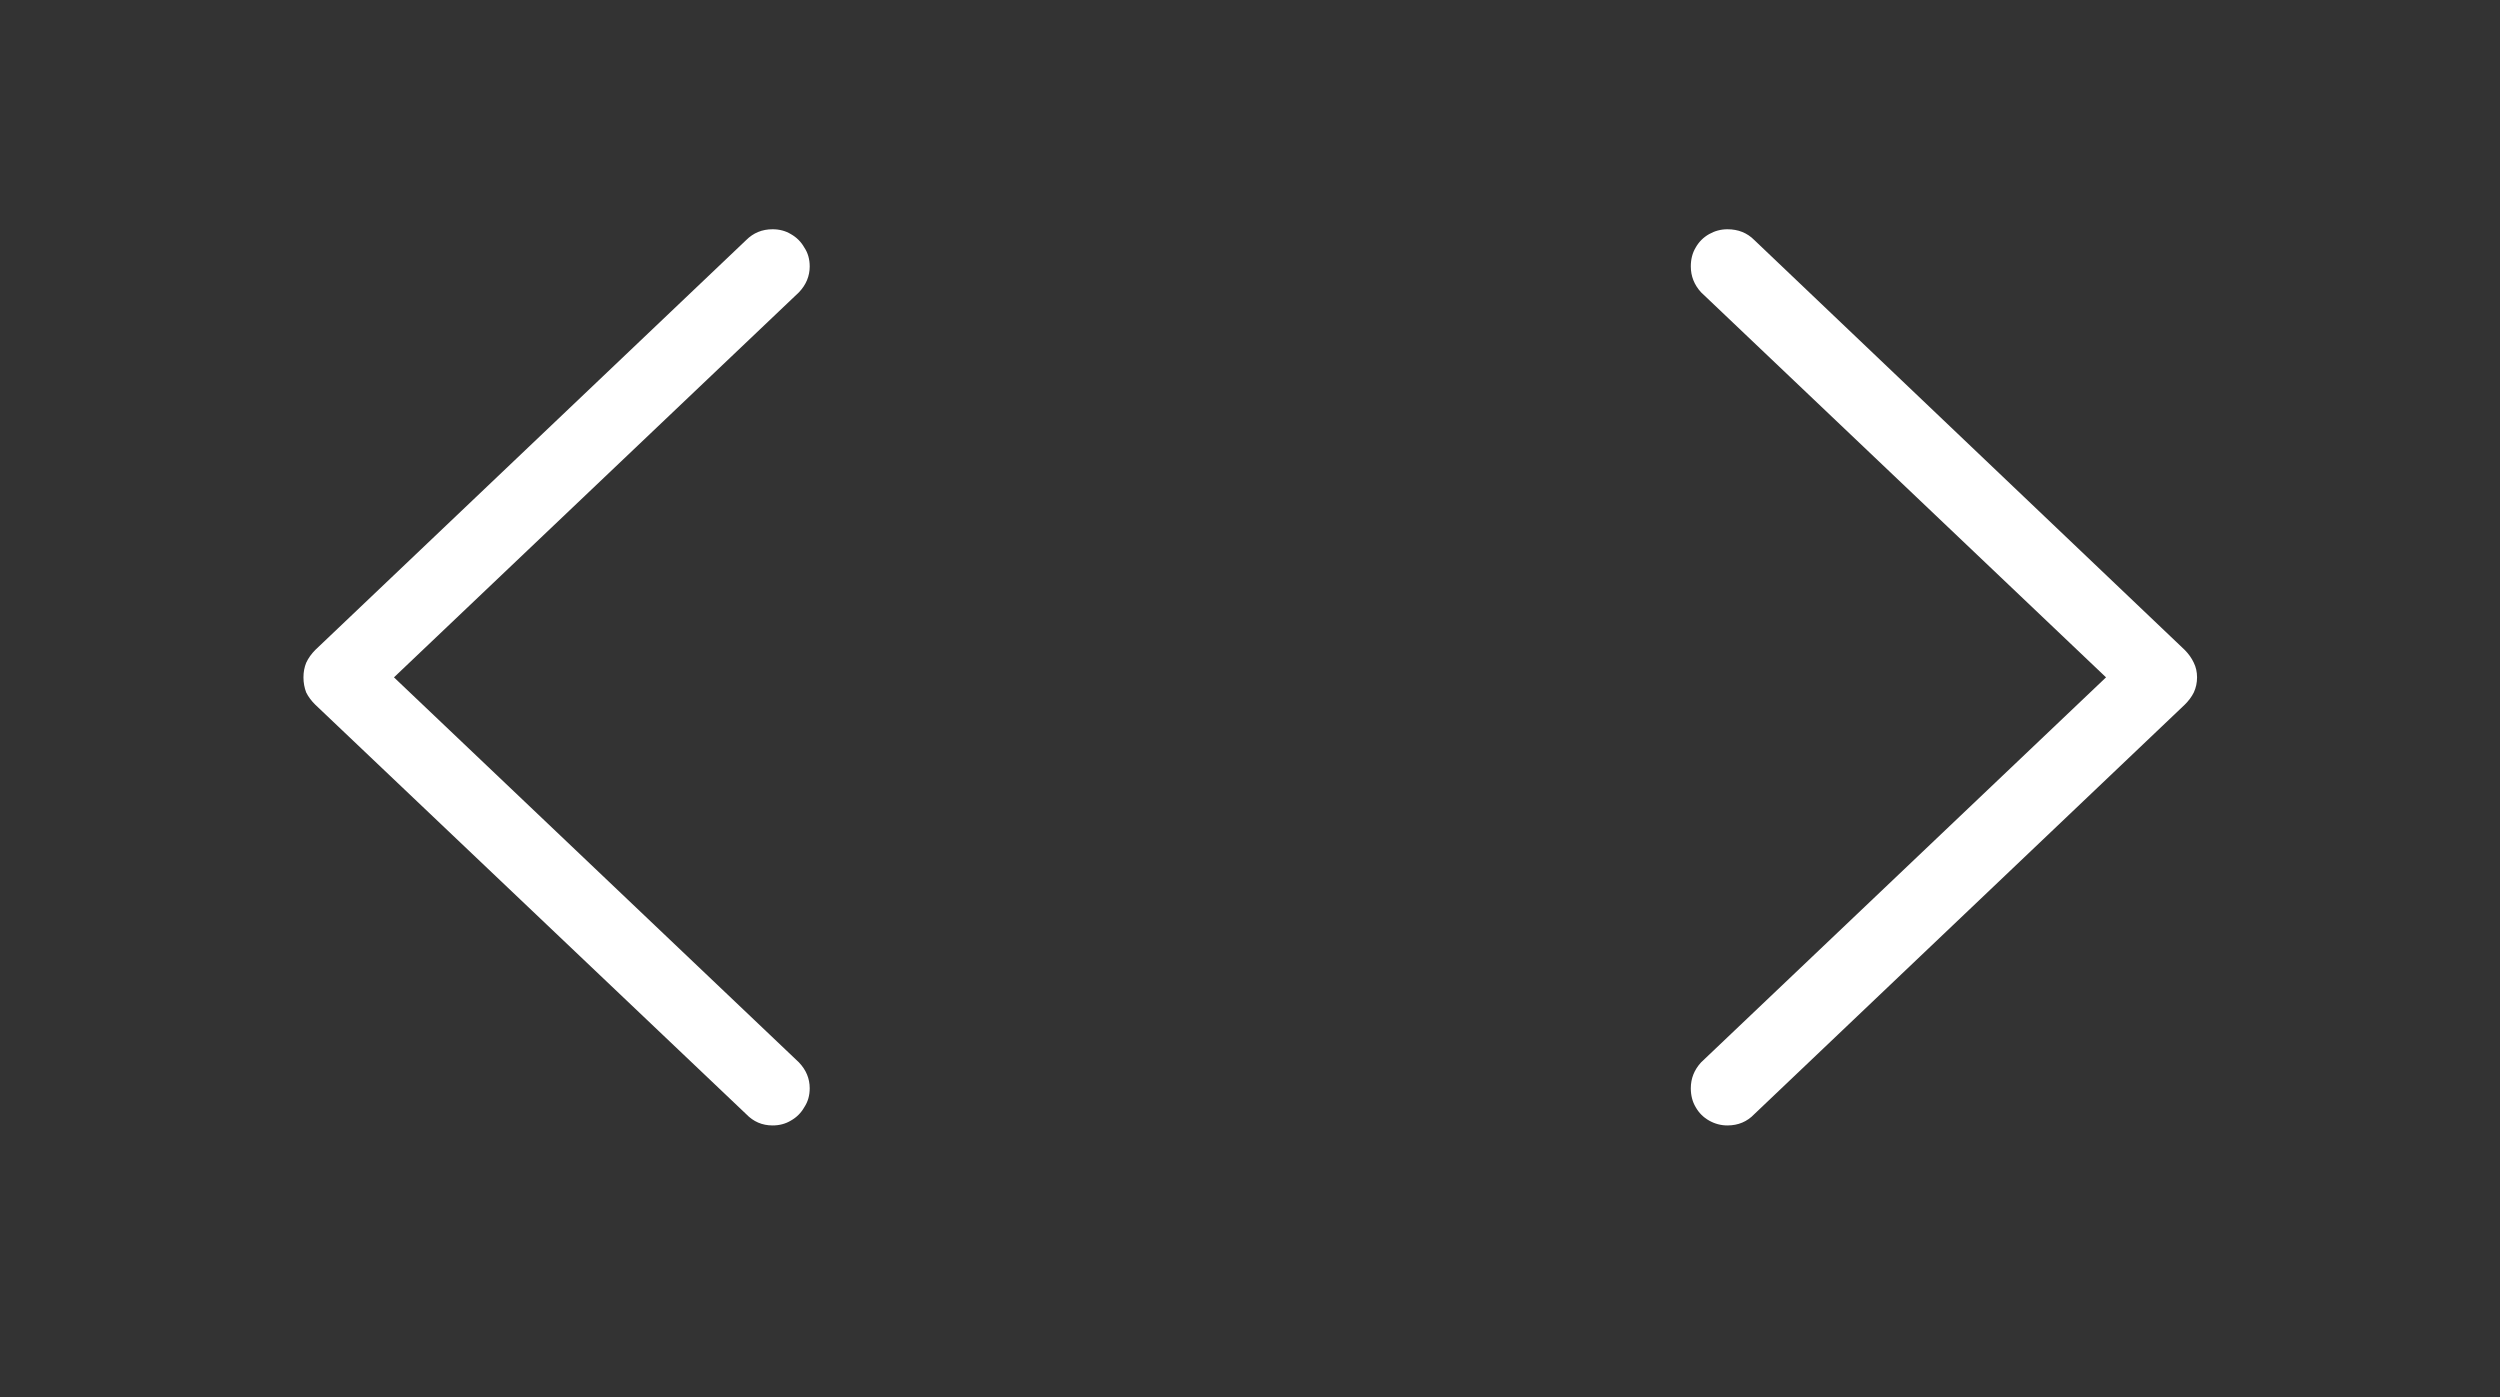
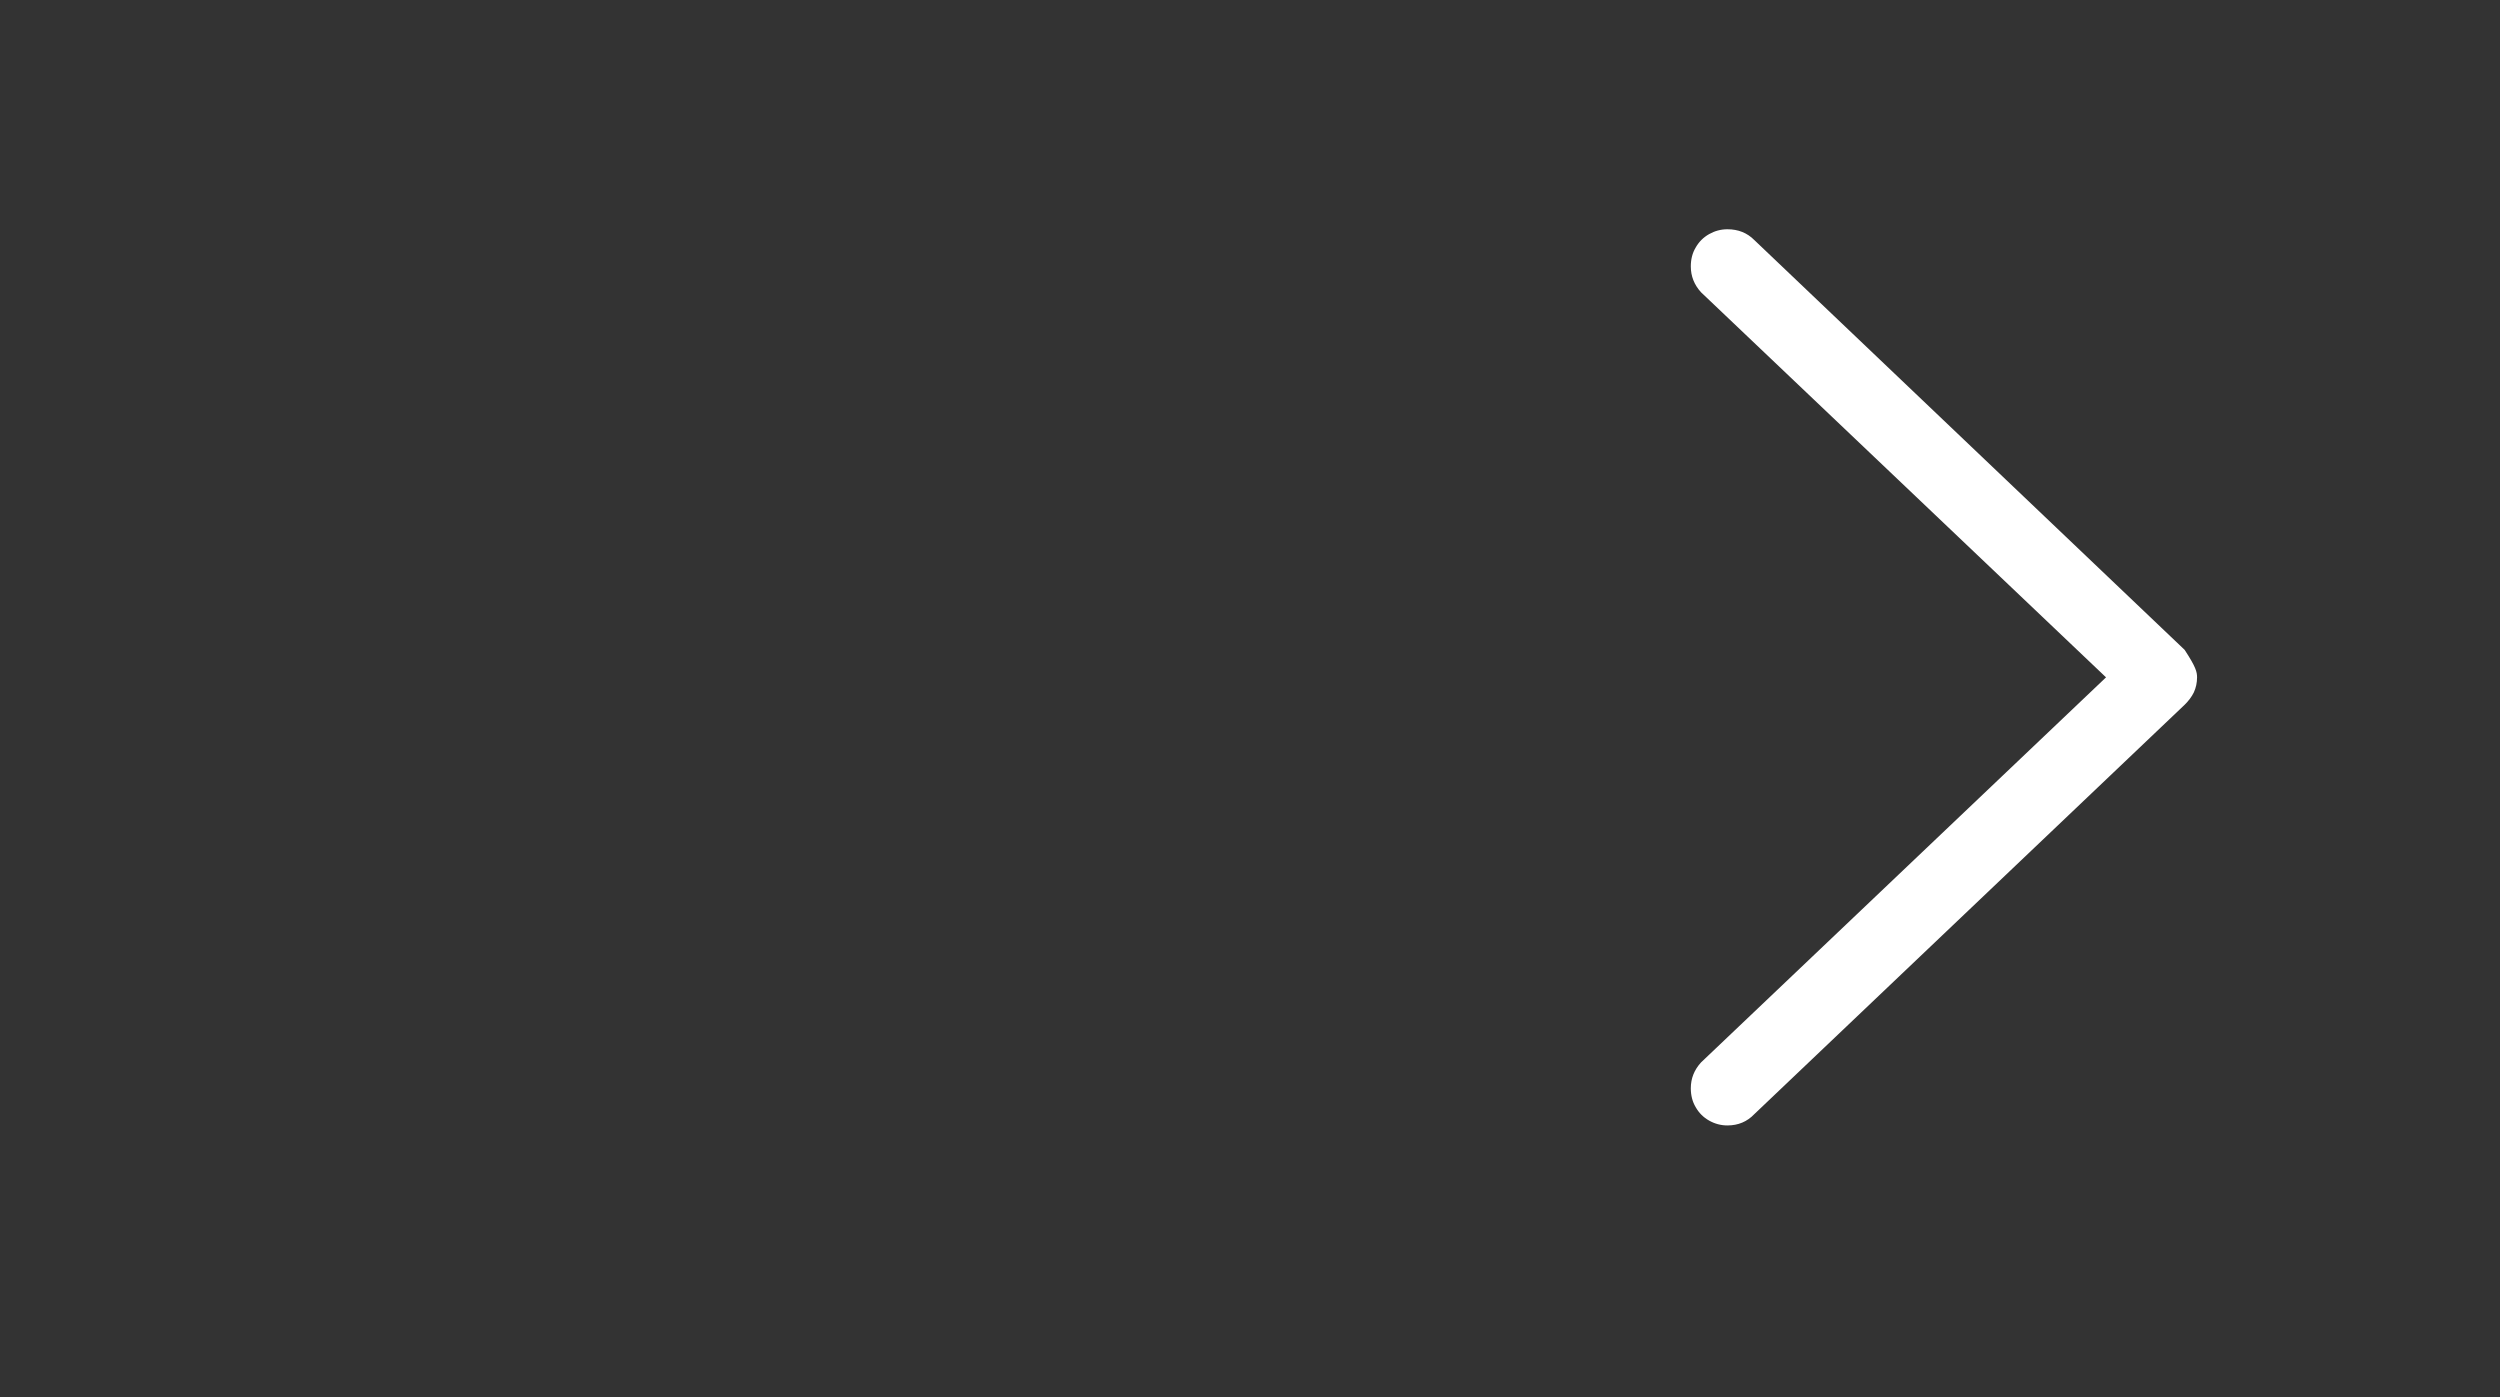
<svg xmlns="http://www.w3.org/2000/svg" width="34" height="19" viewBox="0 0 34 19" fill="none">
  <rect x="0" y="0" width="34" height="19" fill="#333333" stroke="none" />
-   <path d="M4.127 9.212C4.127 9.139 4.14 9.073 4.164 9.014C4.193 8.951 4.235 8.892 4.289 8.838L10.148 3.265C10.246 3.167 10.365 3.118 10.507 3.118C10.6 3.118 10.683 3.14 10.756 3.184C10.834 3.228 10.895 3.289 10.939 3.367C10.988 3.44 11.012 3.526 11.012 3.624C11.012 3.755 10.963 3.873 10.866 3.975L5.358 9.212L10.866 14.449C10.963 14.551 11.012 14.668 11.012 14.8C11.012 14.898 10.988 14.983 10.939 15.057C10.895 15.135 10.834 15.196 10.756 15.24C10.683 15.284 10.6 15.306 10.507 15.306C10.365 15.306 10.246 15.254 10.148 15.152L4.289 9.585C4.235 9.532 4.193 9.476 4.164 9.417C4.14 9.354 4.127 9.285 4.127 9.212Z" fill="#FFF" />
-   <path d="M29.88 9.212C29.88 9.285 29.865 9.354 29.836 9.417C29.807 9.476 29.765 9.532 29.711 9.585L23.859 15.152C23.762 15.254 23.64 15.306 23.493 15.306C23.405 15.306 23.322 15.284 23.244 15.24C23.166 15.196 23.105 15.135 23.061 15.057C23.017 14.983 22.995 14.898 22.995 14.8C22.995 14.668 23.041 14.551 23.134 14.449L28.642 9.212L23.134 3.975C23.041 3.873 22.995 3.755 22.995 3.624C22.995 3.526 23.017 3.44 23.061 3.367C23.105 3.289 23.166 3.228 23.244 3.184C23.322 3.14 23.405 3.118 23.493 3.118C23.64 3.118 23.762 3.167 23.859 3.265L29.711 8.838C29.765 8.892 29.807 8.951 29.836 9.014C29.865 9.073 29.88 9.139 29.88 9.212Z" fill="#FFF" />
+   <path d="M29.88 9.212C29.88 9.285 29.865 9.354 29.836 9.417C29.807 9.476 29.765 9.532 29.711 9.585L23.859 15.152C23.762 15.254 23.64 15.306 23.493 15.306C23.405 15.306 23.322 15.284 23.244 15.24C23.166 15.196 23.105 15.135 23.061 15.057C23.017 14.983 22.995 14.898 22.995 14.8C22.995 14.668 23.041 14.551 23.134 14.449L28.642 9.212L23.134 3.975C23.041 3.873 22.995 3.755 22.995 3.624C22.995 3.526 23.017 3.44 23.061 3.367C23.105 3.289 23.166 3.228 23.244 3.184C23.322 3.14 23.405 3.118 23.493 3.118C23.64 3.118 23.762 3.167 23.859 3.265L29.711 8.838C29.865 9.073 29.88 9.139 29.88 9.212Z" fill="#FFF" />
</svg>